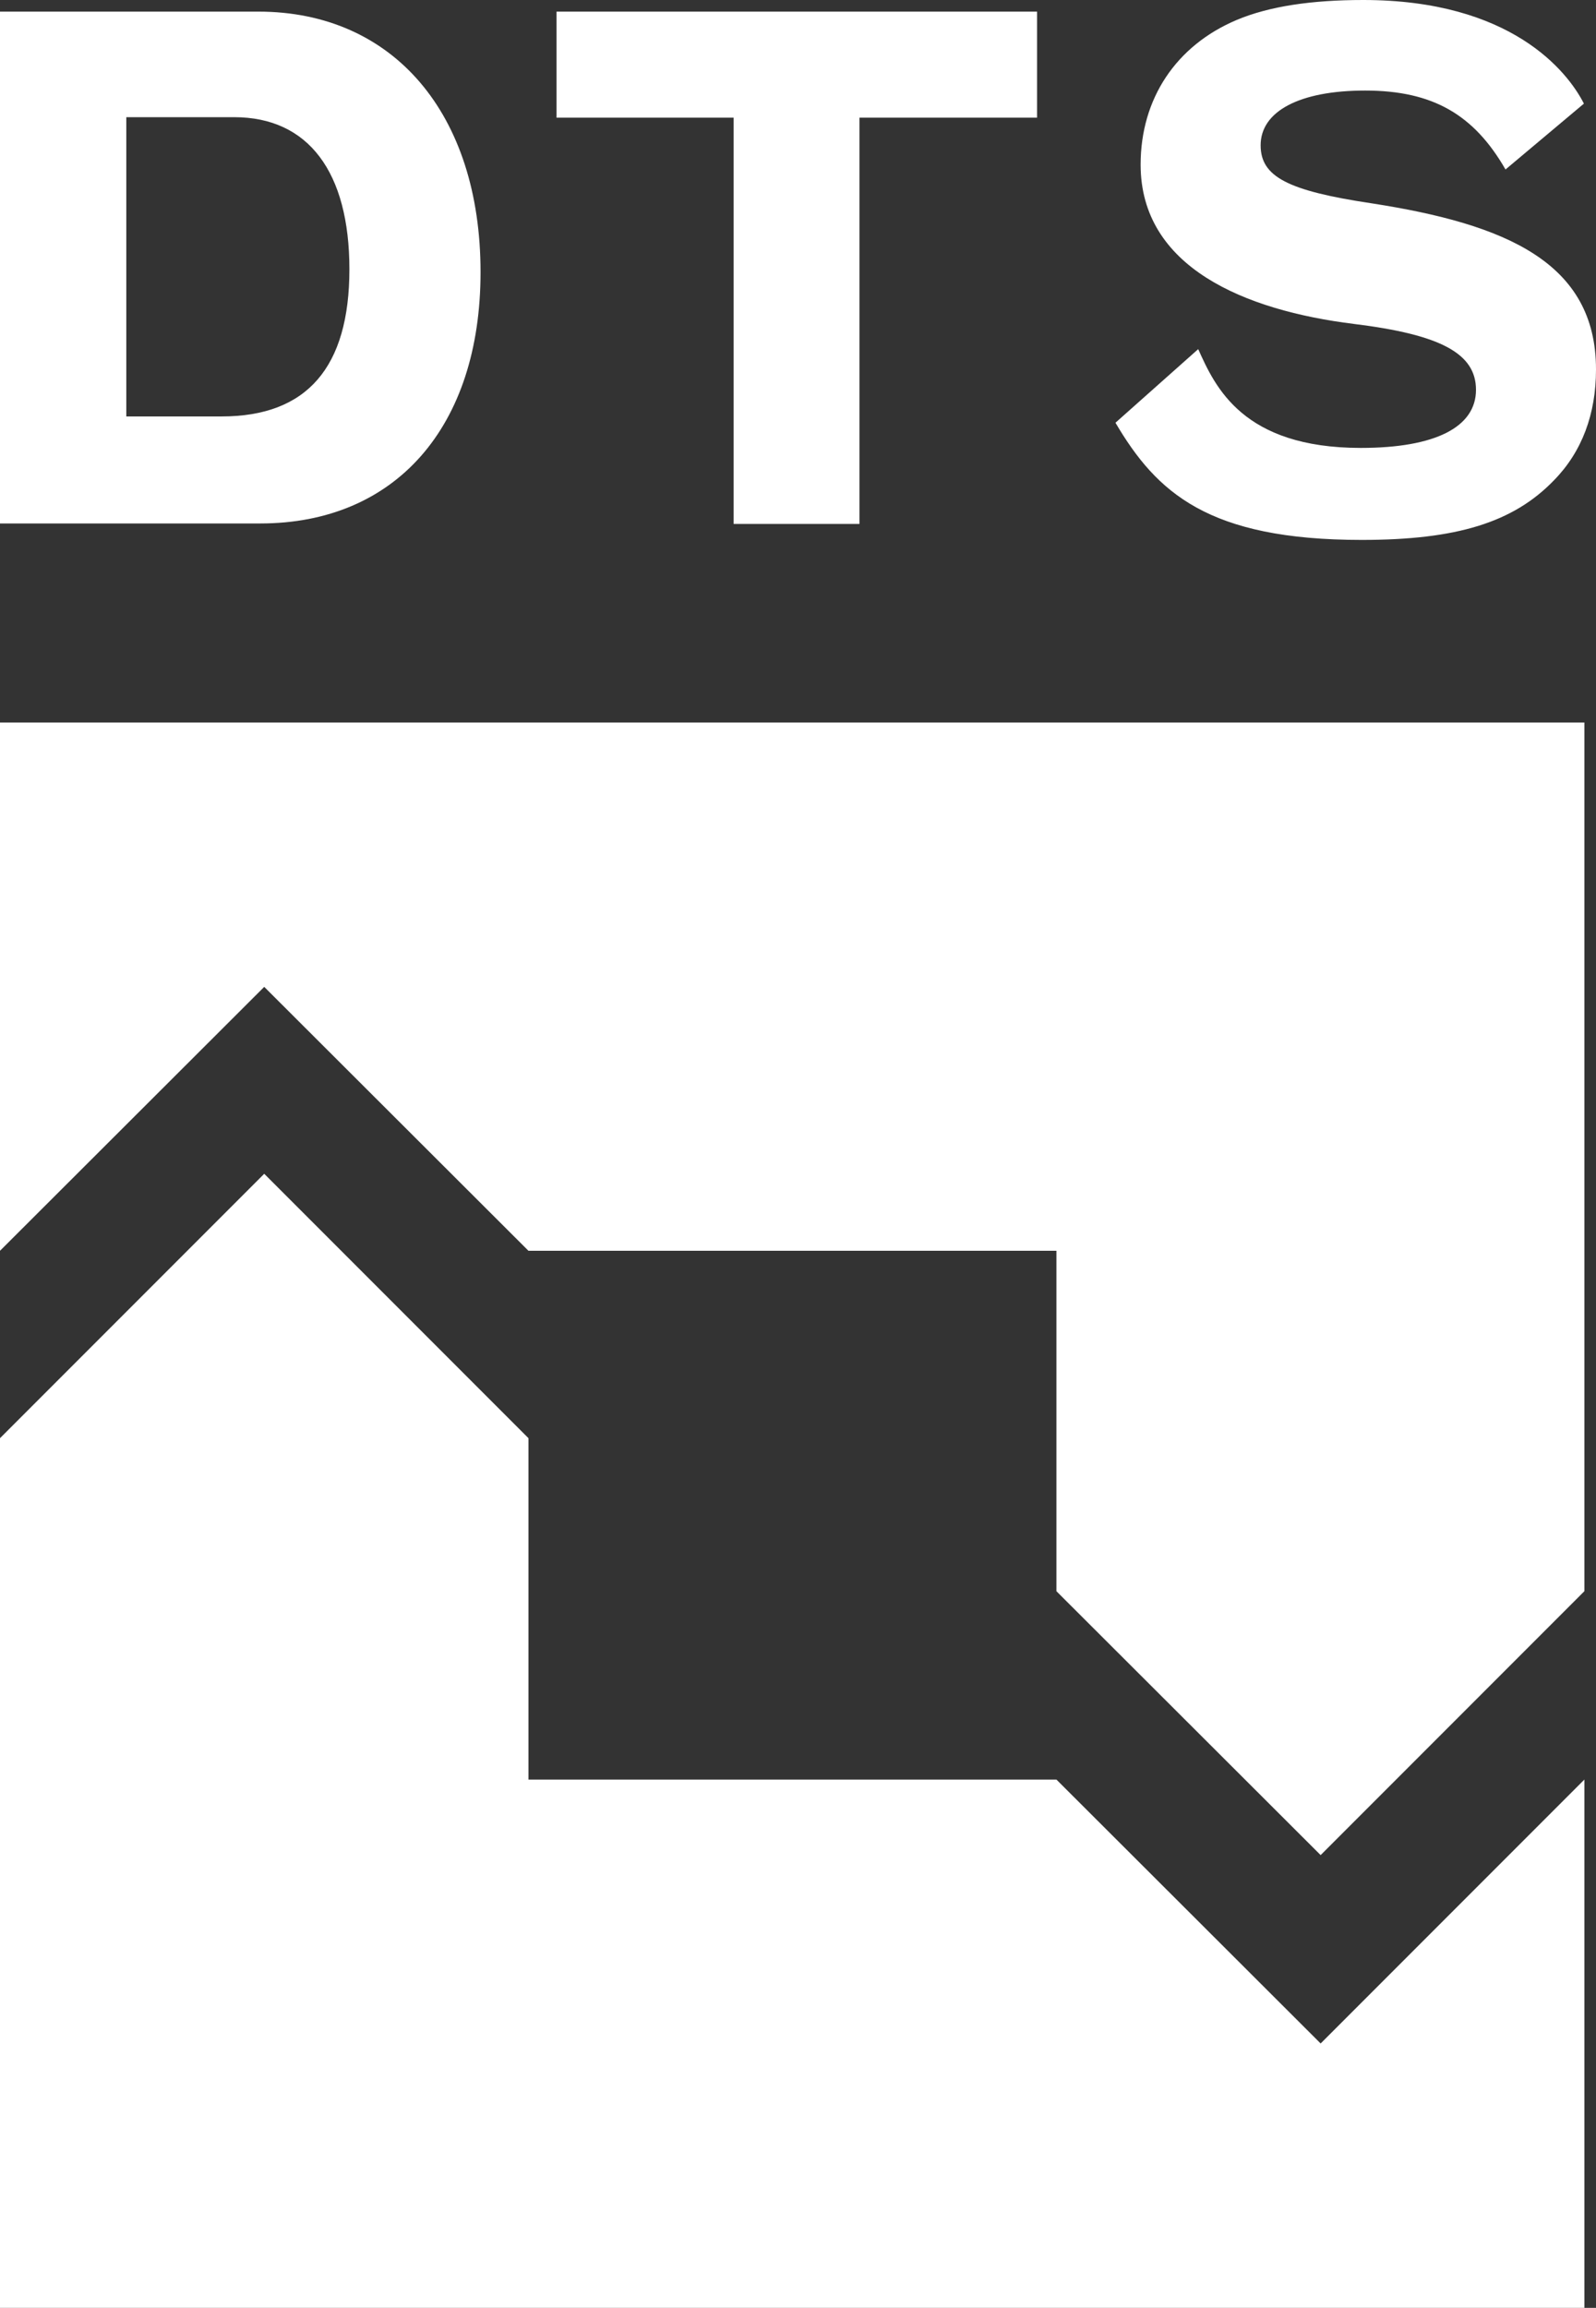
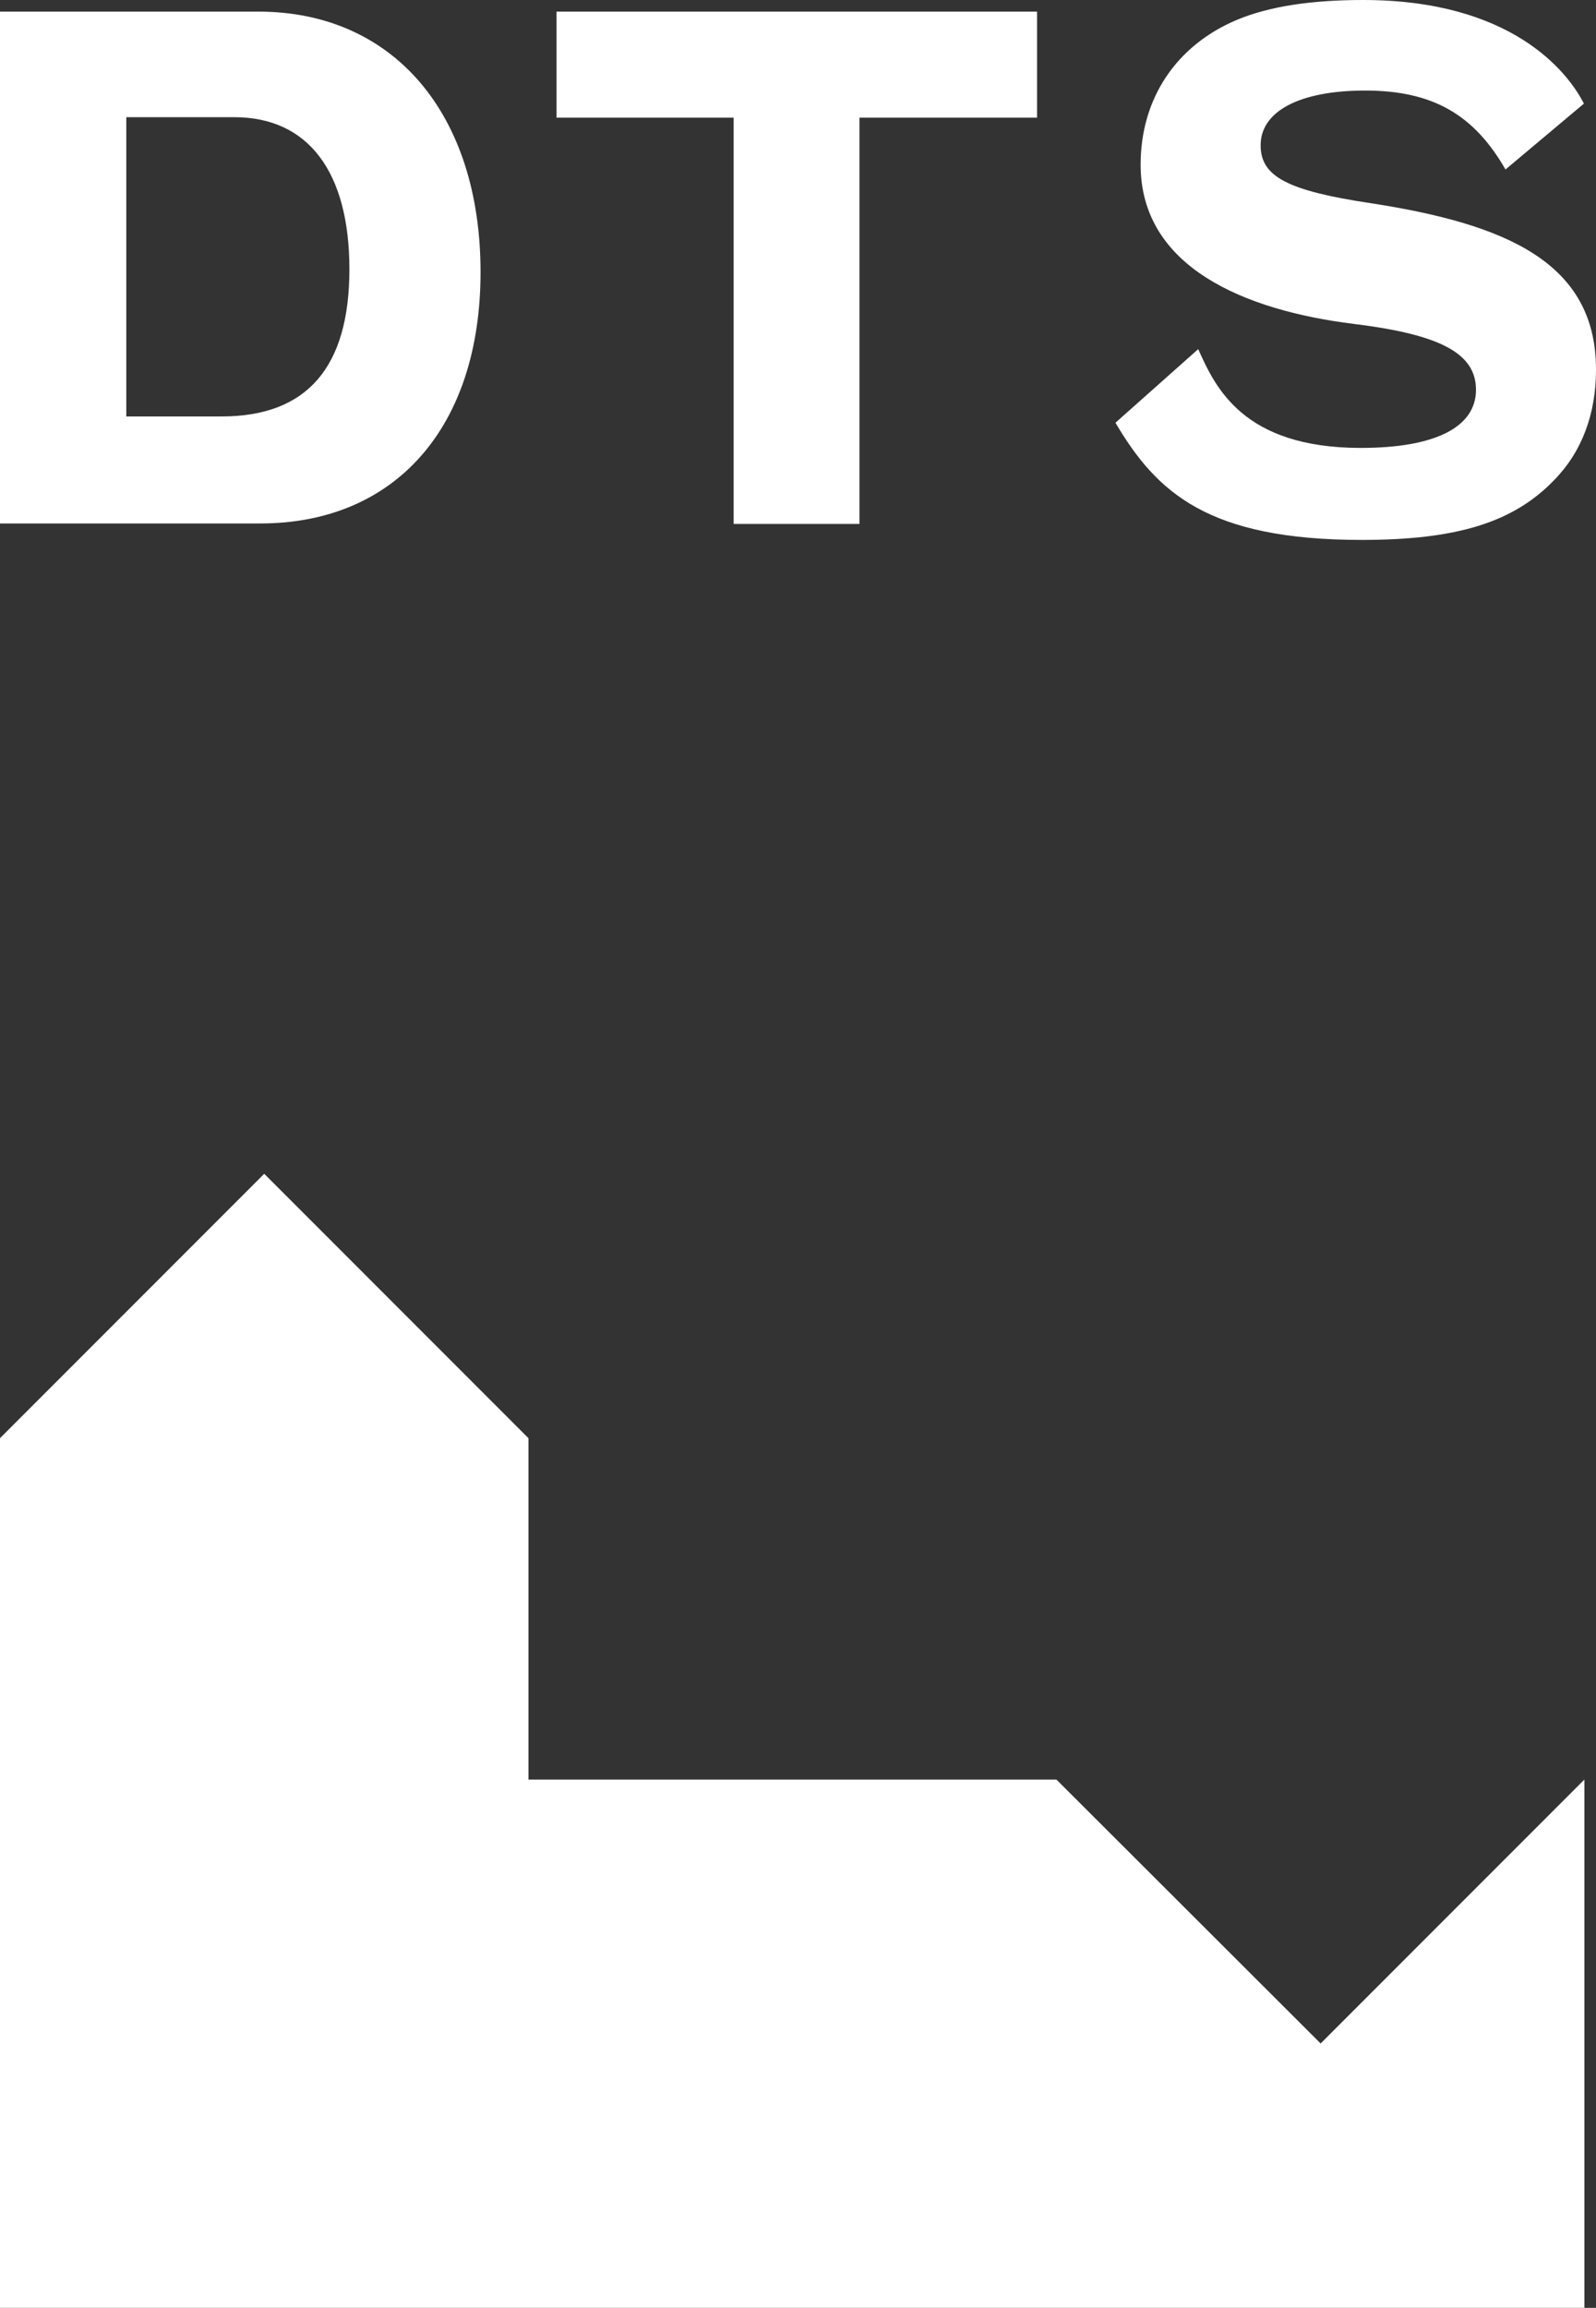
<svg xmlns="http://www.w3.org/2000/svg" version="1.1" id="Ebene_1" x="0" y="0" viewBox="0 0 329.8 476.6" style="enable-background:new 0 0 763.2 896.3">
  <rect x="0" y="0" width="329.8" height="476.6" fill="#333333" stroke="none" />
-   <path d="M 327.4 328.6 L 272.9 383.1 L 218.3 328.6 L 218.3 258.3 L 109.2 258.3 L 54.6 203.8 L 0 258.3 L 0 149.2 L 327.4 149.2 L 327.4 328.6 Z" style="fill: rgb(255, 255, 255);" />
  <path d="M 0 297 L 54.6 242.4 L 109.2 297 L 109.2 367.5 L 218.3 367.5 L 272.9 422 L 327.4 367.5 L 327.4 476.6 L 0 476.6 L 0 297 Z M 0 2.4 L 53.4 2.4 C 81.3 2.4 99.3 23.5 99.3 56.2 C 99.3 88.2 81.7 108.1 53.8 108.1 L 0 108.1 L 0 2.4 Z M 26.1 24.3 L 26.1 86 L 45.8 86 C 63.4 86 72.2 75.9 72.2 55.6 C 72.2 35.5 63.7 24.2 48.4 24.2 L 26.1 24.2 L 26.1 24.3 Z M 115 2.4 L 214.3 2.4 L 214.3 24.3 L 177.6 24.3 L 177.6 108.2 L 151.6 108.2 L 151.6 24.3 L 115 24.3 L 115 2.4 Z M 247.6 72.1 C 251.1 79.9 256.8 92.5 281.2 92.5 C 296.6 92.5 305 88.2 305 80.5 C 305 73 297.7 69.1 279.8 66.9 C 257.2 64.1 235.7 55.2 235.7 34 C 235.7 20.4 243 9.4 255.6 4.1 C 262.3 1.3 271 0 281.7 0 C 312.2 0 323.9 14.7 327.3 21.4 L 311.1 35 C 304.6 23.7 296.1 18.7 282.1 18.7 C 268.5 18.7 260.5 23 260.5 30 C 260.5 36.5 266.1 39.4 283.5 42 C 311.2 46.3 329.8 54.2 329.8 76.3 C 329.8 85.5 326.9 93.3 321.1 99.2 C 312.7 107.9 301 111.5 281.4 111.5 C 249.6 111.5 239 101.7 230.5 87.3 L 247.6 72.1 Z" style="fill: rgb(255, 255, 255);" />
</svg>